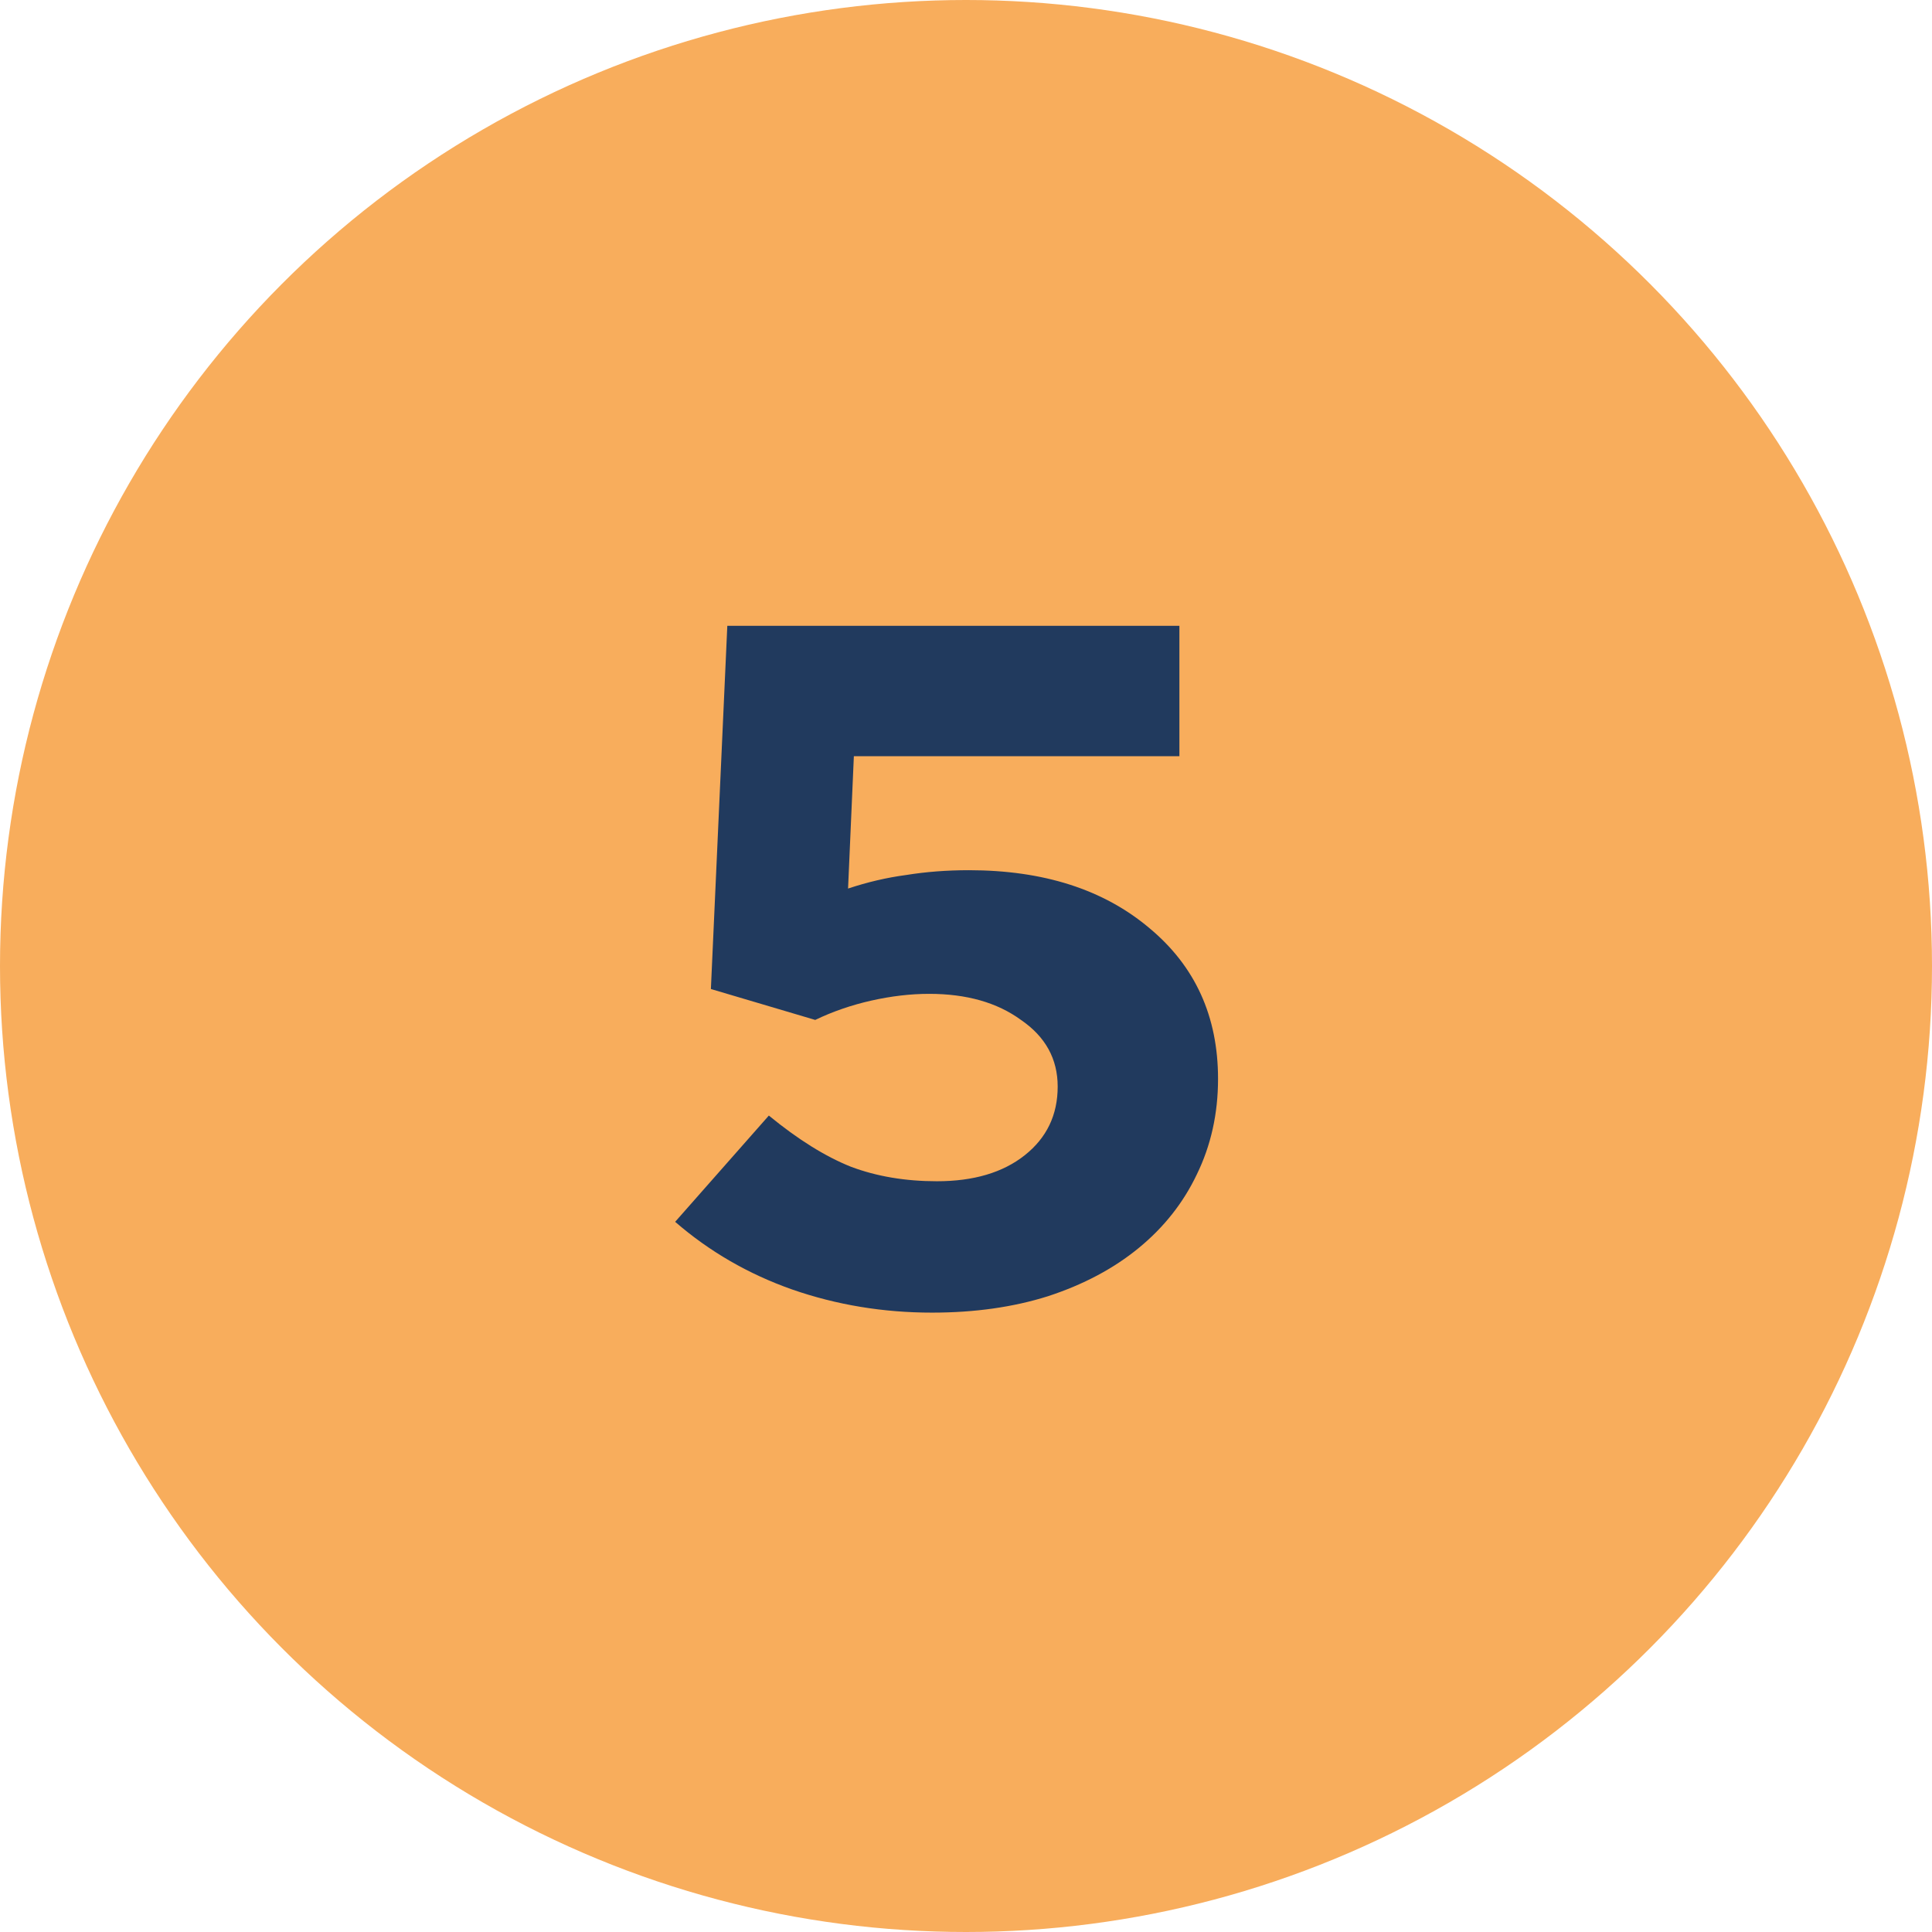
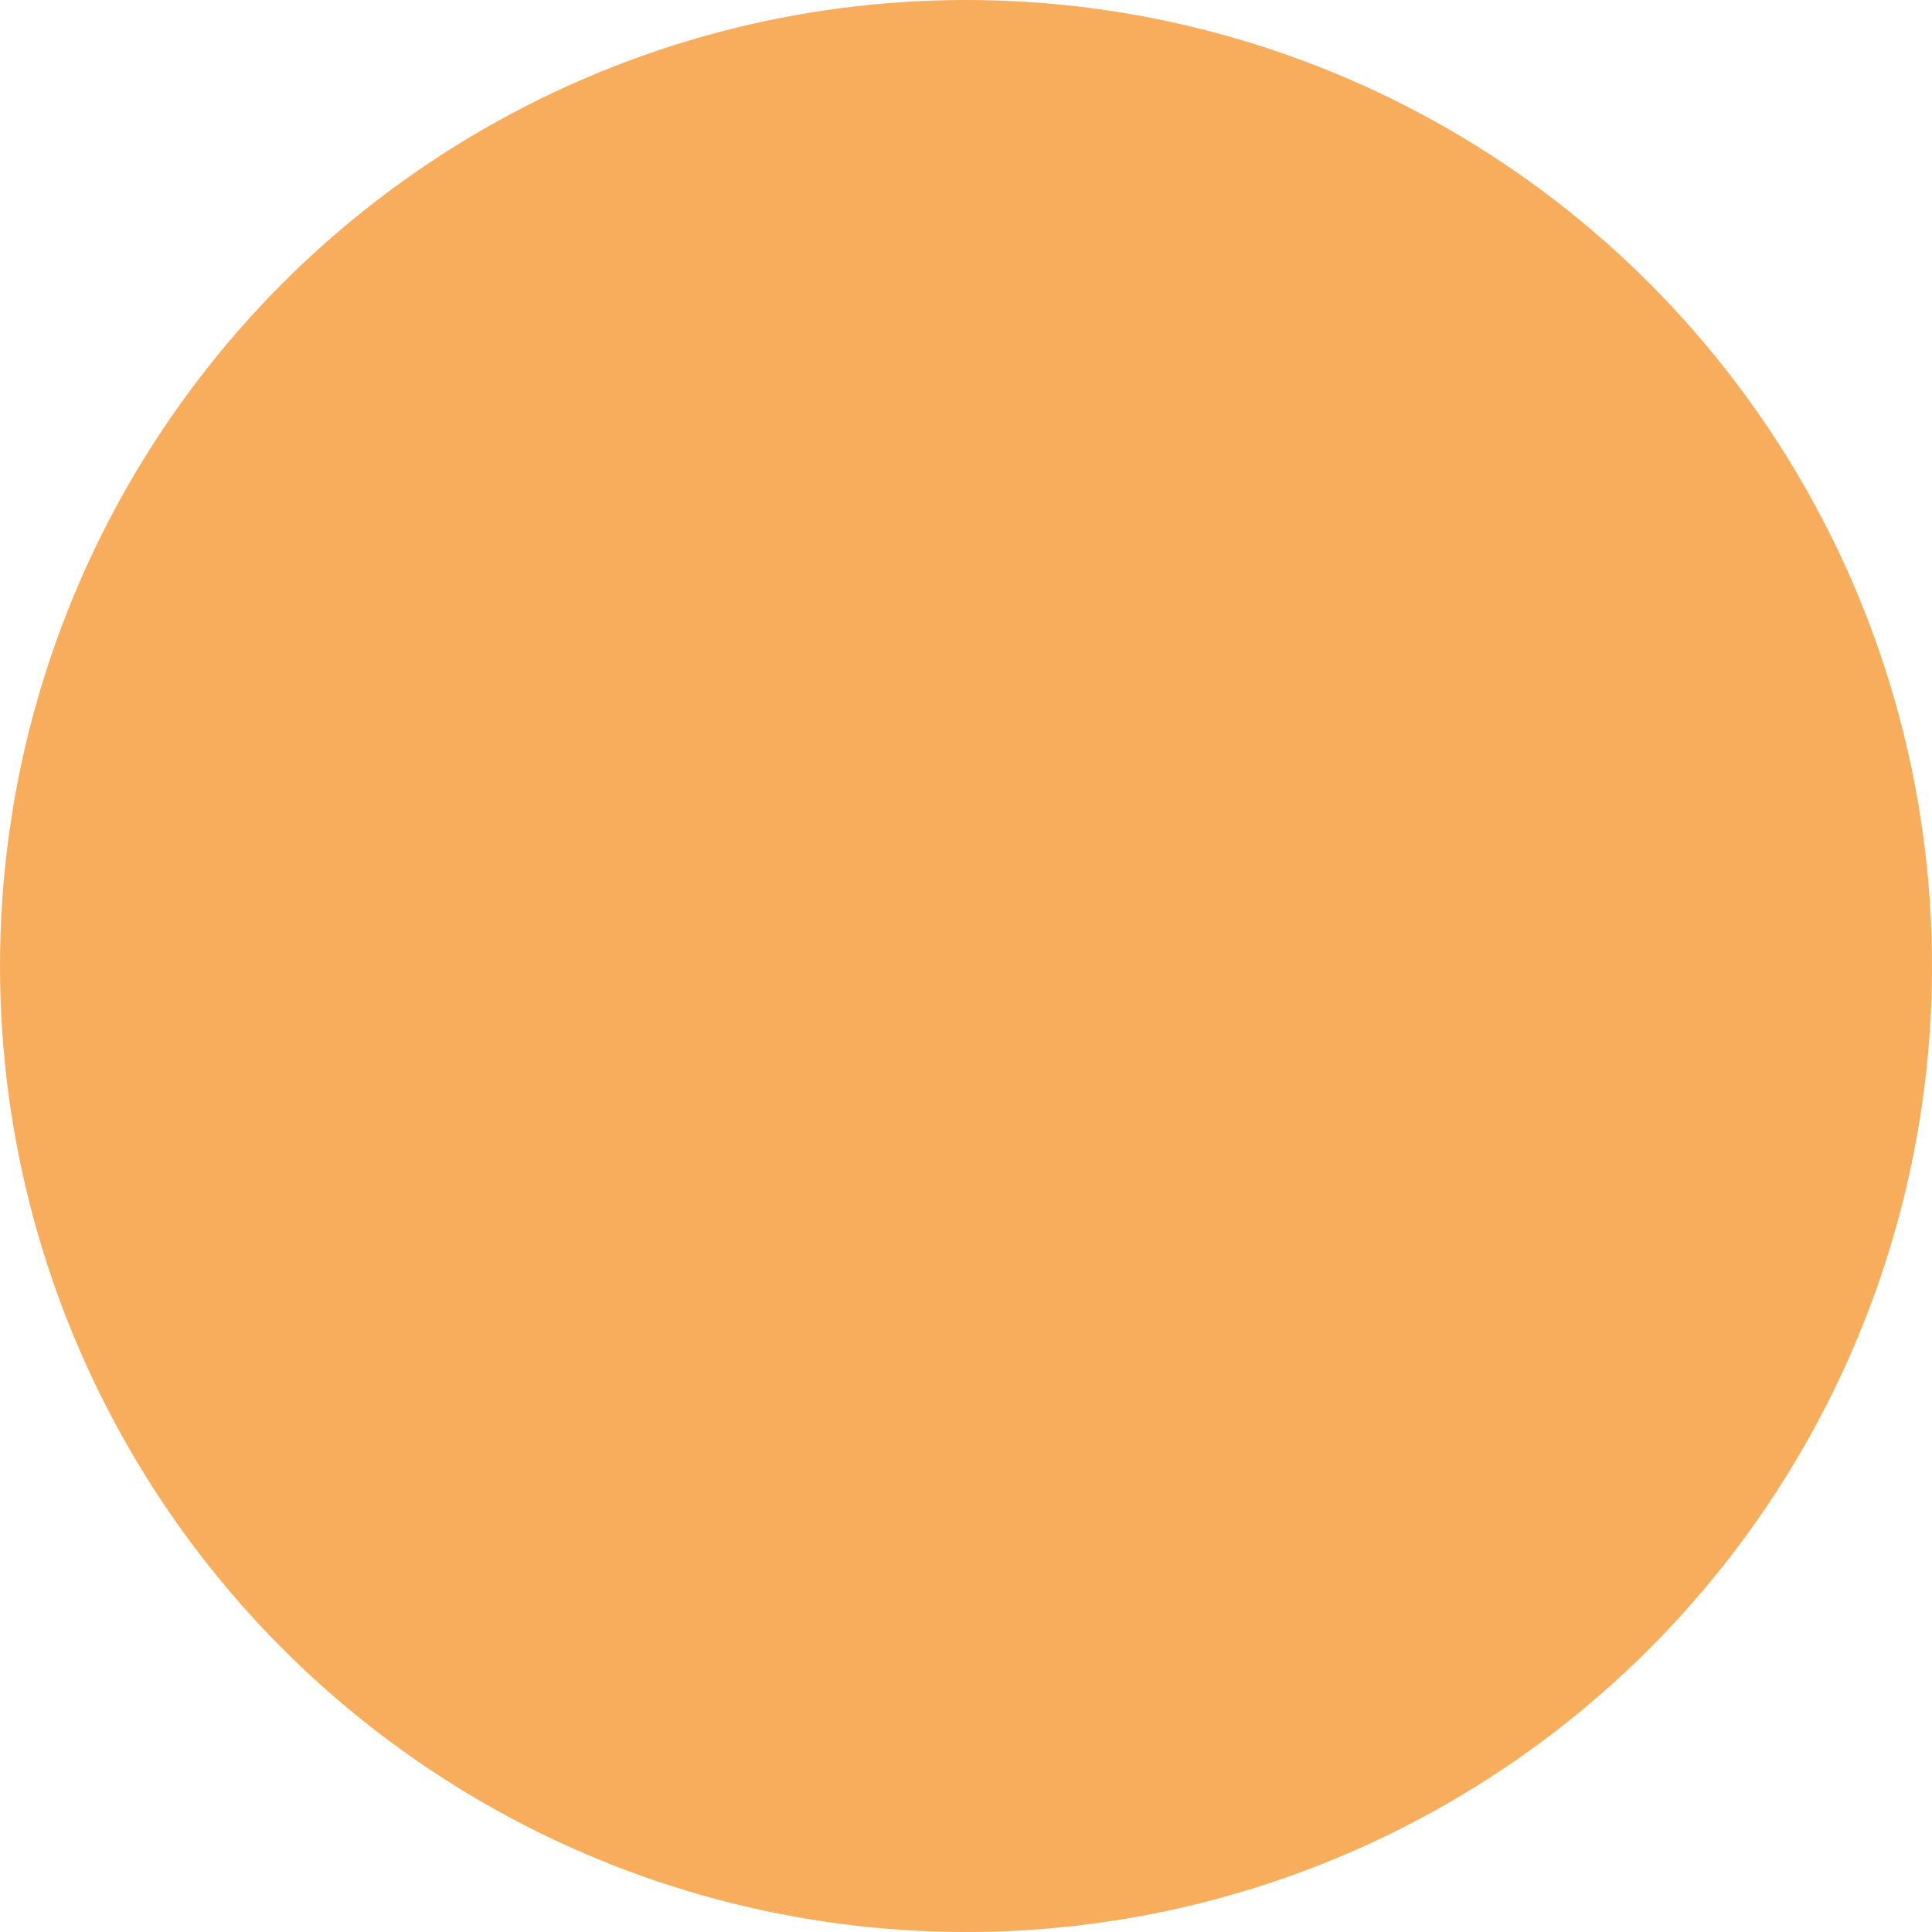
<svg xmlns="http://www.w3.org/2000/svg" width="46" height="46" viewBox="0 0 46 46" fill="none">
  <circle cx="23" cy="23" r="23" fill="#F8AD5C" />
-   <path d="M16.926 23.548L17.317 14.9H28.081V18.005H20.33L20.192 21.156C20.652 21.003 21.112 20.895 21.572 20.834C22.047 20.757 22.546 20.719 23.067 20.719C24.846 20.719 26.279 21.179 27.368 22.099C28.457 23.004 29.001 24.2 29.001 25.687C29.001 26.515 28.832 27.274 28.495 27.964C28.173 28.639 27.713 29.221 27.115 29.712C26.517 30.203 25.796 30.586 24.953 30.862C24.125 31.123 23.205 31.253 22.193 31.253C21.028 31.253 19.916 31.069 18.858 30.701C17.815 30.333 16.888 29.796 16.075 29.091L18.306 26.561C18.996 27.128 19.648 27.535 20.261 27.78C20.874 28.01 21.557 28.125 22.308 28.125C23.182 28.125 23.88 27.918 24.401 27.504C24.922 27.09 25.183 26.546 25.183 25.871C25.183 25.212 24.892 24.683 24.309 24.284C23.742 23.87 23.013 23.663 22.124 23.663C21.679 23.663 21.219 23.717 20.744 23.824C20.269 23.931 19.824 24.085 19.41 24.284L16.926 23.548Z" fill="#213A5E" />
</svg>